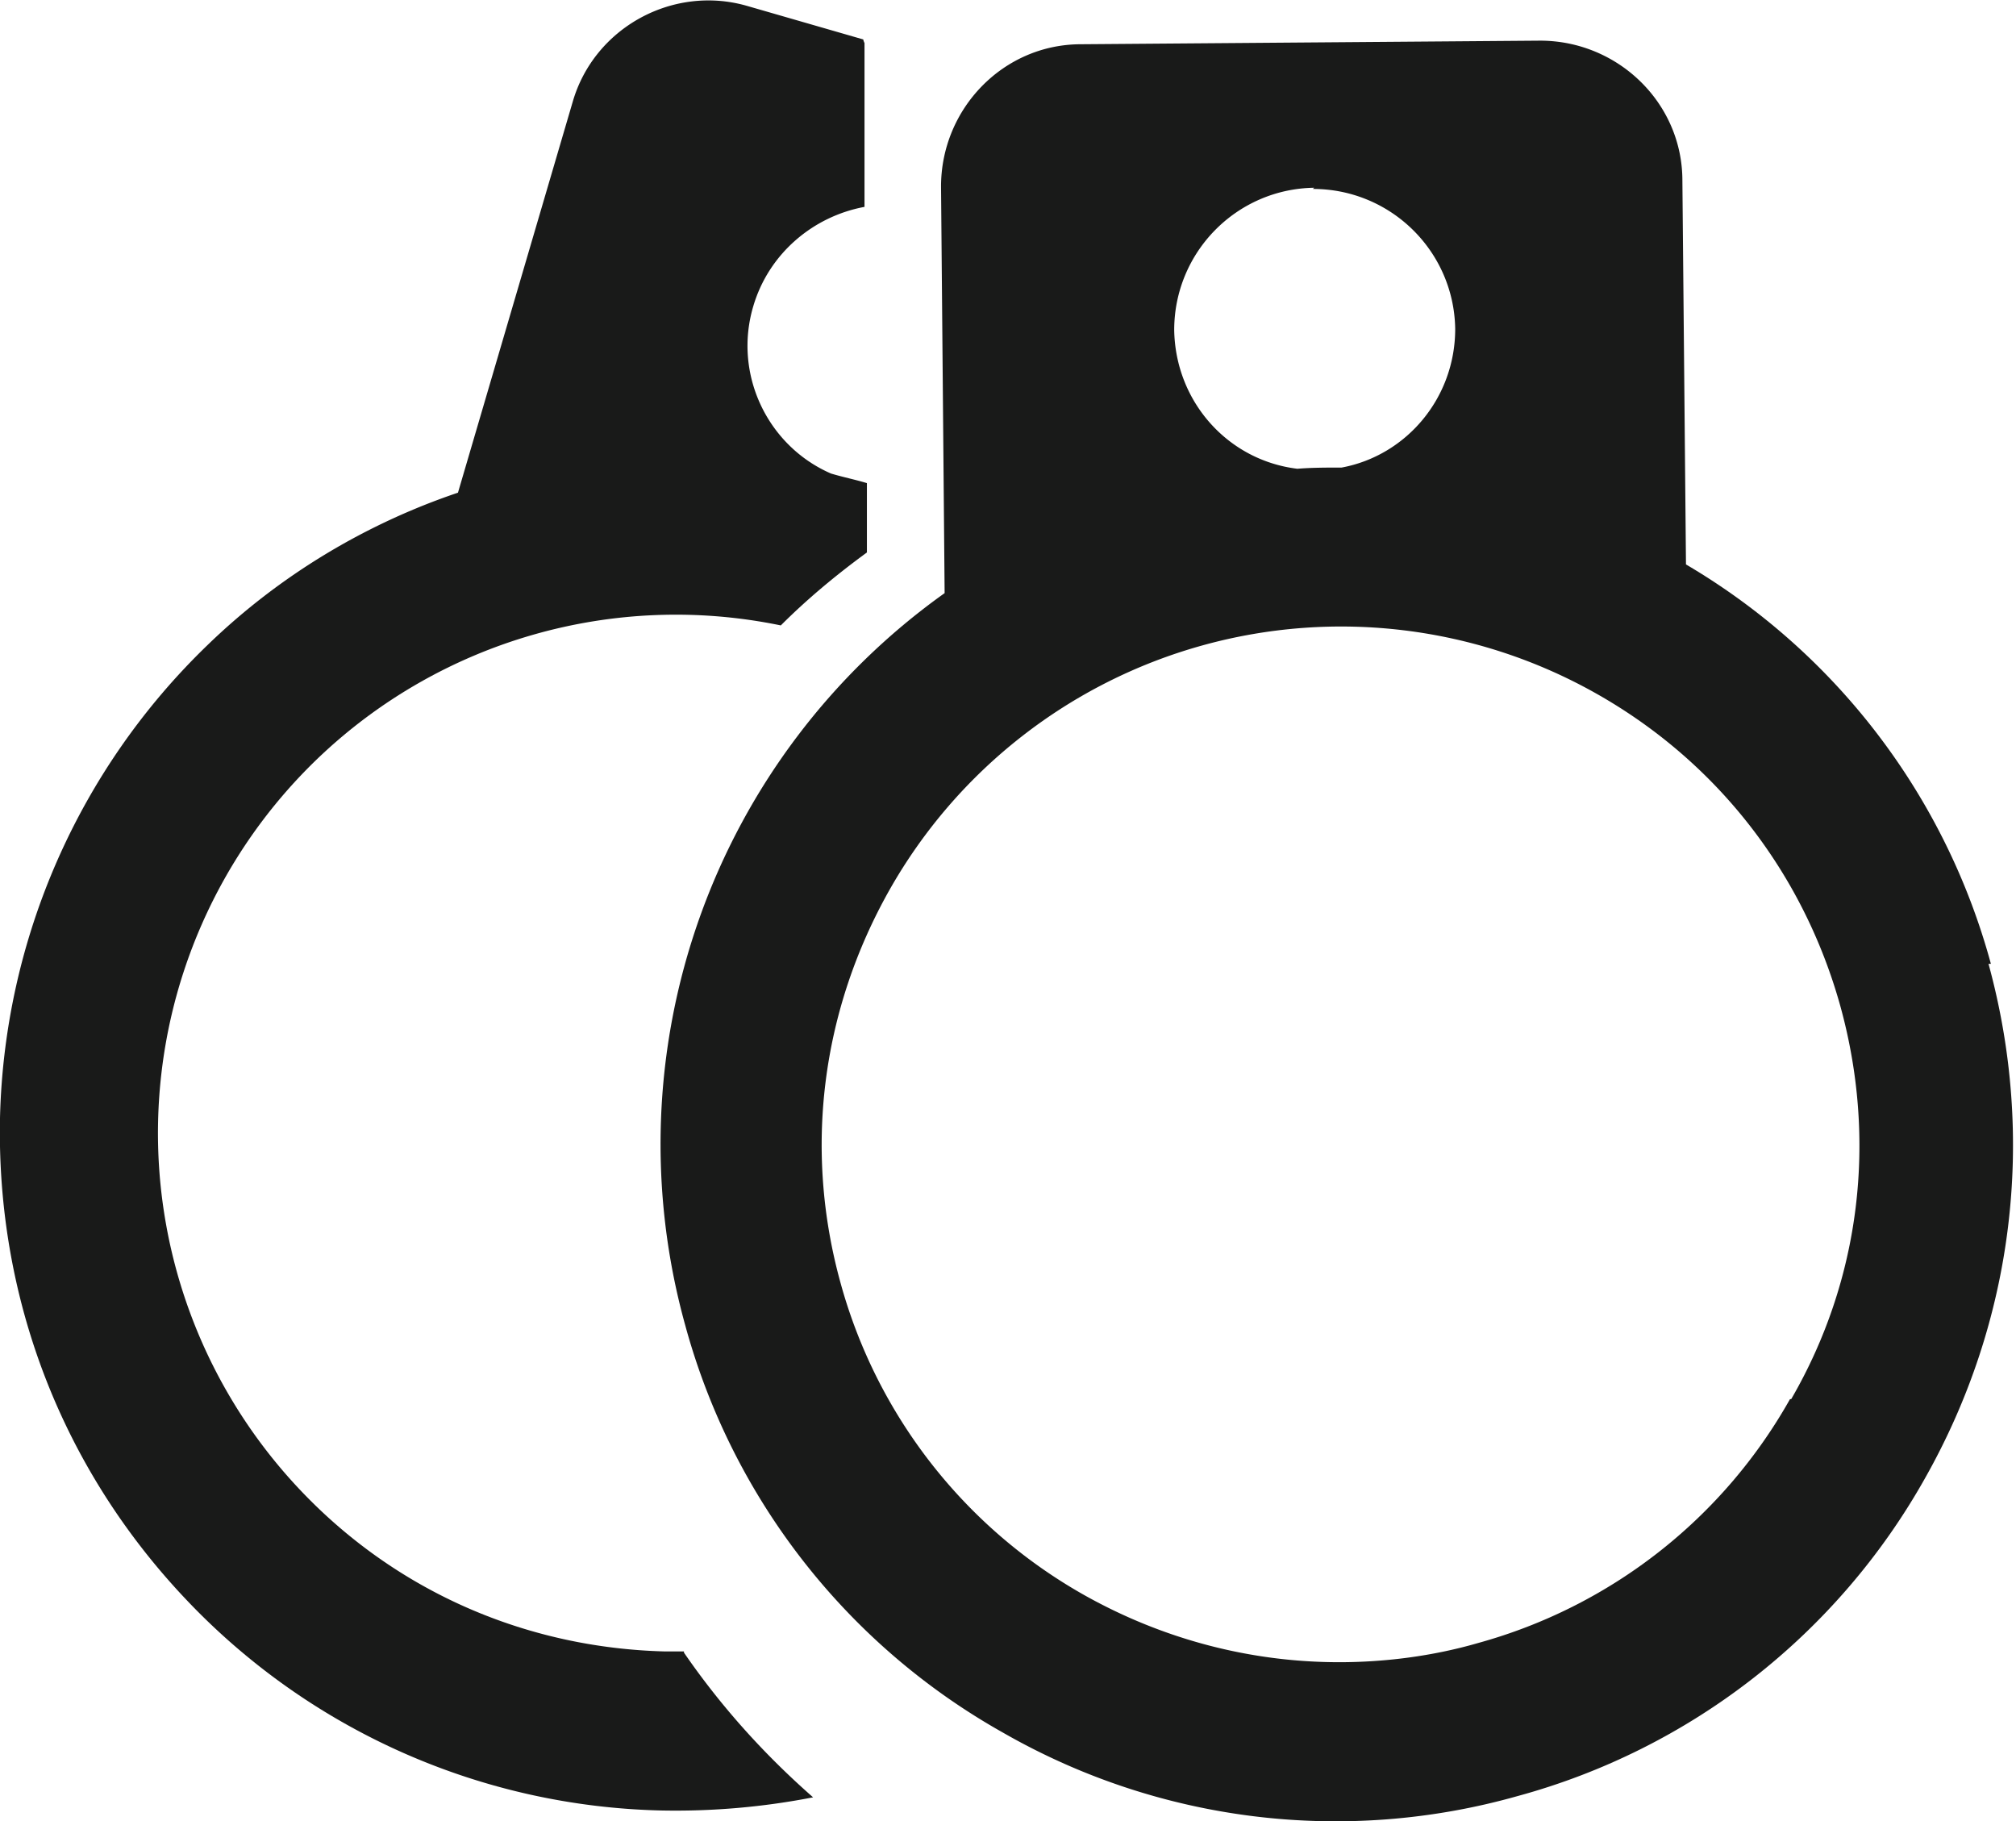
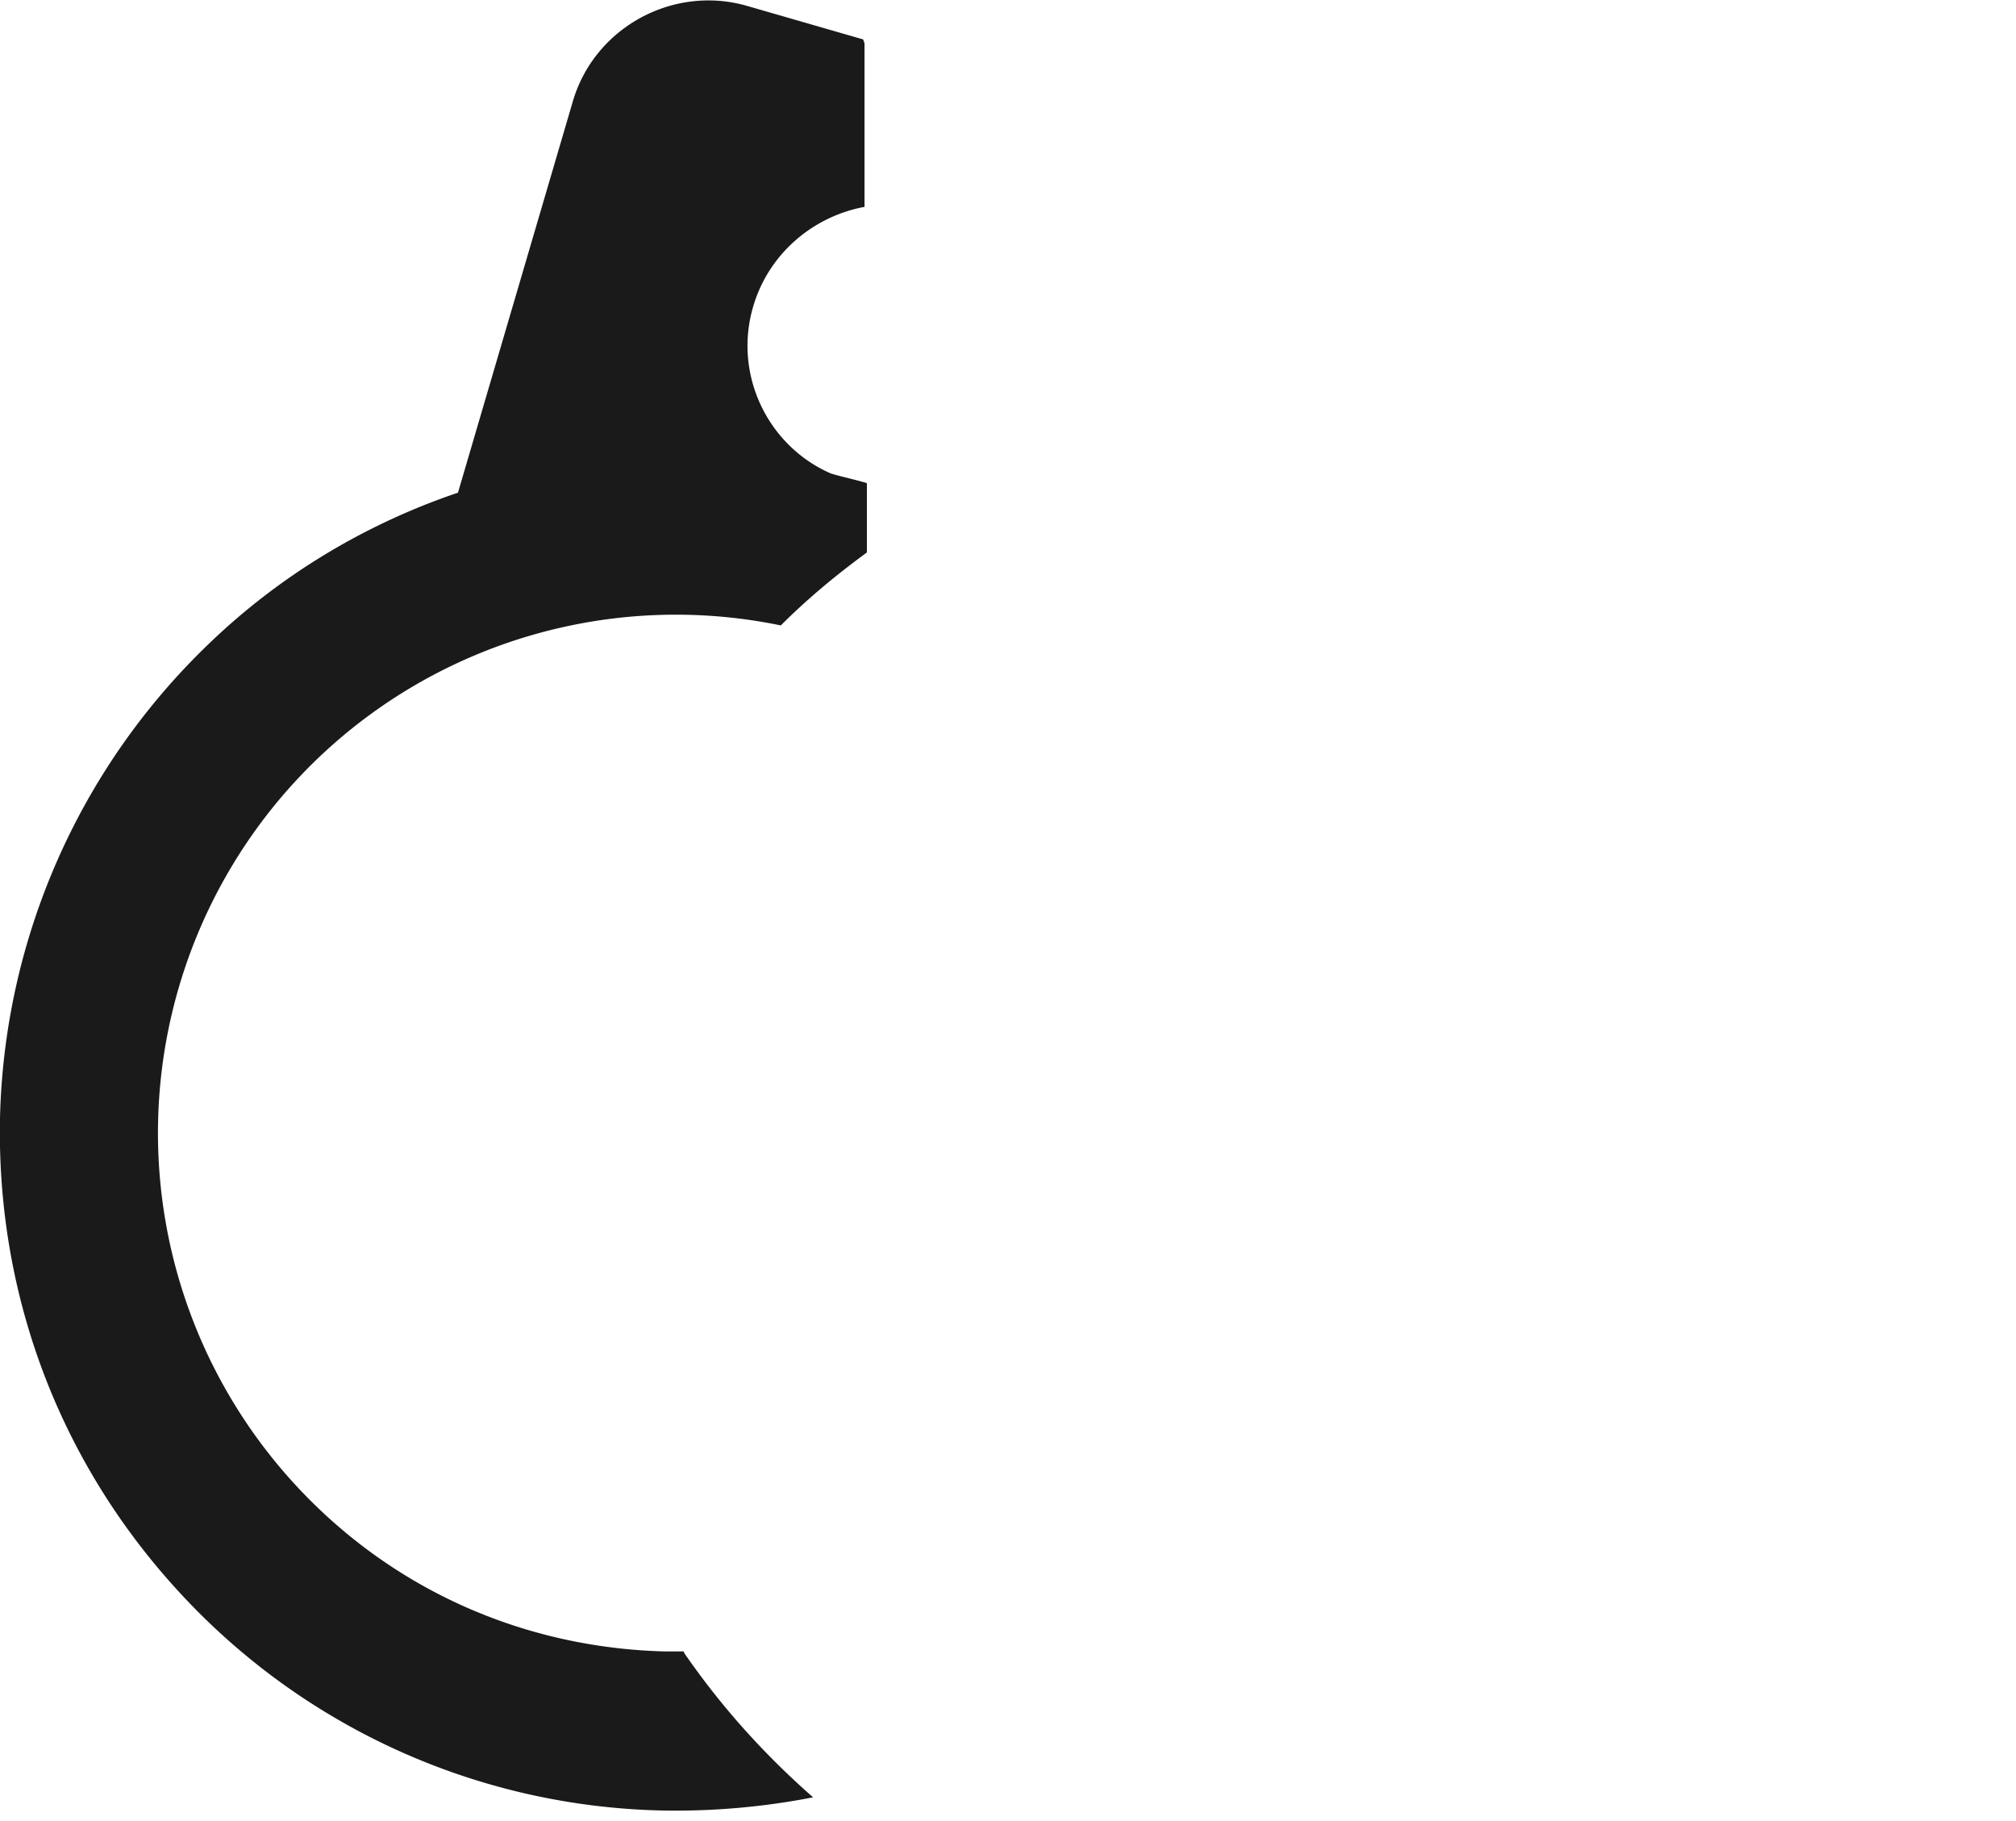
<svg xmlns="http://www.w3.org/2000/svg" id="_图层_2" data-name="图层 2" viewBox="0 0 16.86 15.23">
  <defs>
    <style>.cls-1{fill:#191a19}</style>
  </defs>
  <g id="_图层_1-2" data-name="图层 1">
-     <path class="cls-1" d="M16.65 8.06a5.566 5.566 0 0 0-2.55-3.34l-.03-3.21c0-.65-.54-1.17-1.19-1.17L9.04.37c-.65 0-1.17.54-1.17 1.19l.03 3.4a5.657 5.657 0 0 0-2.17 6.12 5.59 5.59 0 0 0 2.66 3.41 5.591 5.591 0 0 0 4.3.53 5.59 5.59 0 0 0 3.41-2.66c.74-1.31.93-2.84.53-4.3Zm-5.67-6.48c.65 0 1.18.52 1.19 1.17 0 .58-.41 1.06-.95 1.16-.12 0-.25 0-.37.01-.58-.07-1.02-.56-1.03-1.16 0-.65.52-1.18 1.17-1.19Zm3.99 10.12a4.303 4.303 0 0 1-2.61 2.04c-.38.11-.78.16-1.16.16-.74 0-1.47-.19-2.13-.56a4.303 4.303 0 0 1-2.04-2.61c-.31-1.12-.16-2.28.41-3.29a4.34 4.34 0 0 1 5.91-1.64c1.01.57 1.73 1.5 2.04 2.61.31 1.12.17 2.29-.41 3.29Z" />
    <path class="cls-1" d="M5.72 13.81h-.16c-1.16-.03-2.24-.5-3.04-1.34a4.34 4.34 0 0 1 .14-6.13 4.332 4.332 0 0 1 3.87-1.11c.22-.22.46-.42.72-.61v-.58c-.1-.03-.2-.05-.3-.08-.53-.23-.82-.83-.65-1.4.13-.44.5-.75.93-.83V.36S7.22.34 7.22.33L6.25.05c-.62-.18-1.28.18-1.46.8l-.96 3.27c-.77.26-1.49.69-2.09 1.27A5.679 5.679 0 0 0 0 9.35c-.03 1.51.52 2.94 1.57 4.04a5.647 5.647 0 0 0 3.96 1.75 6 6 0 0 0 1.27-.11c-.41-.36-.77-.76-1.08-1.21Z" />
  </g>
</svg>